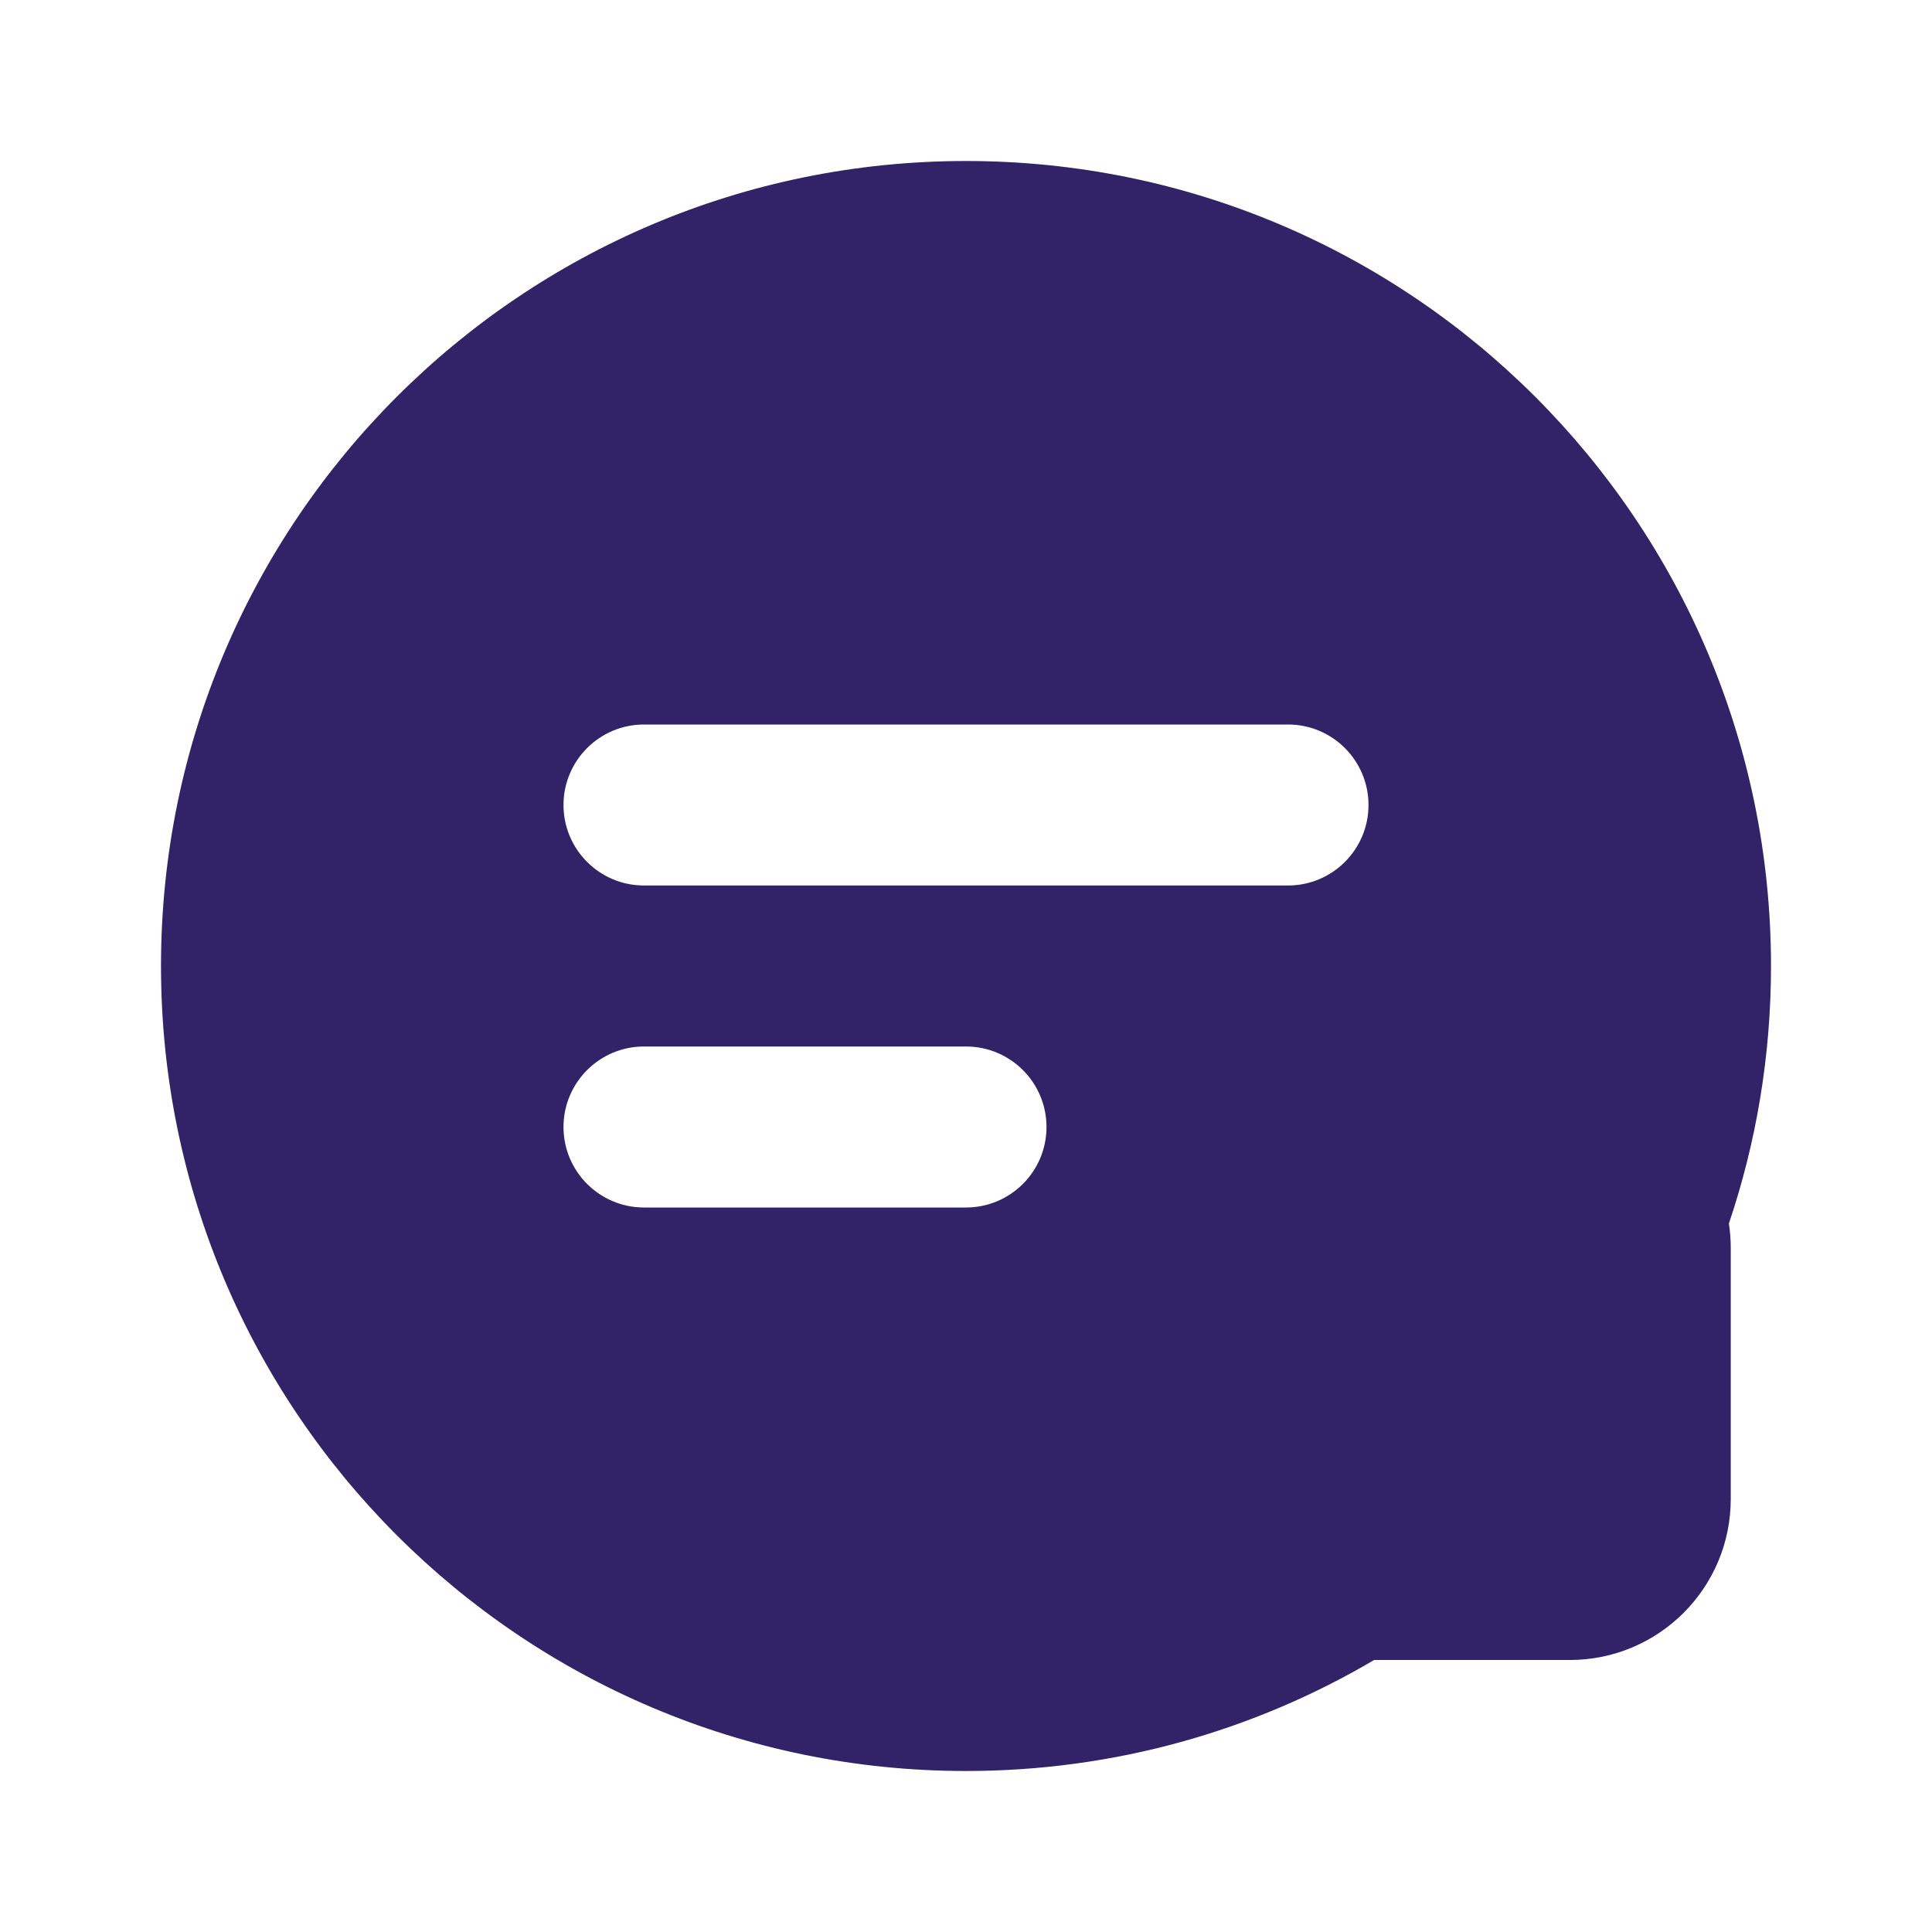
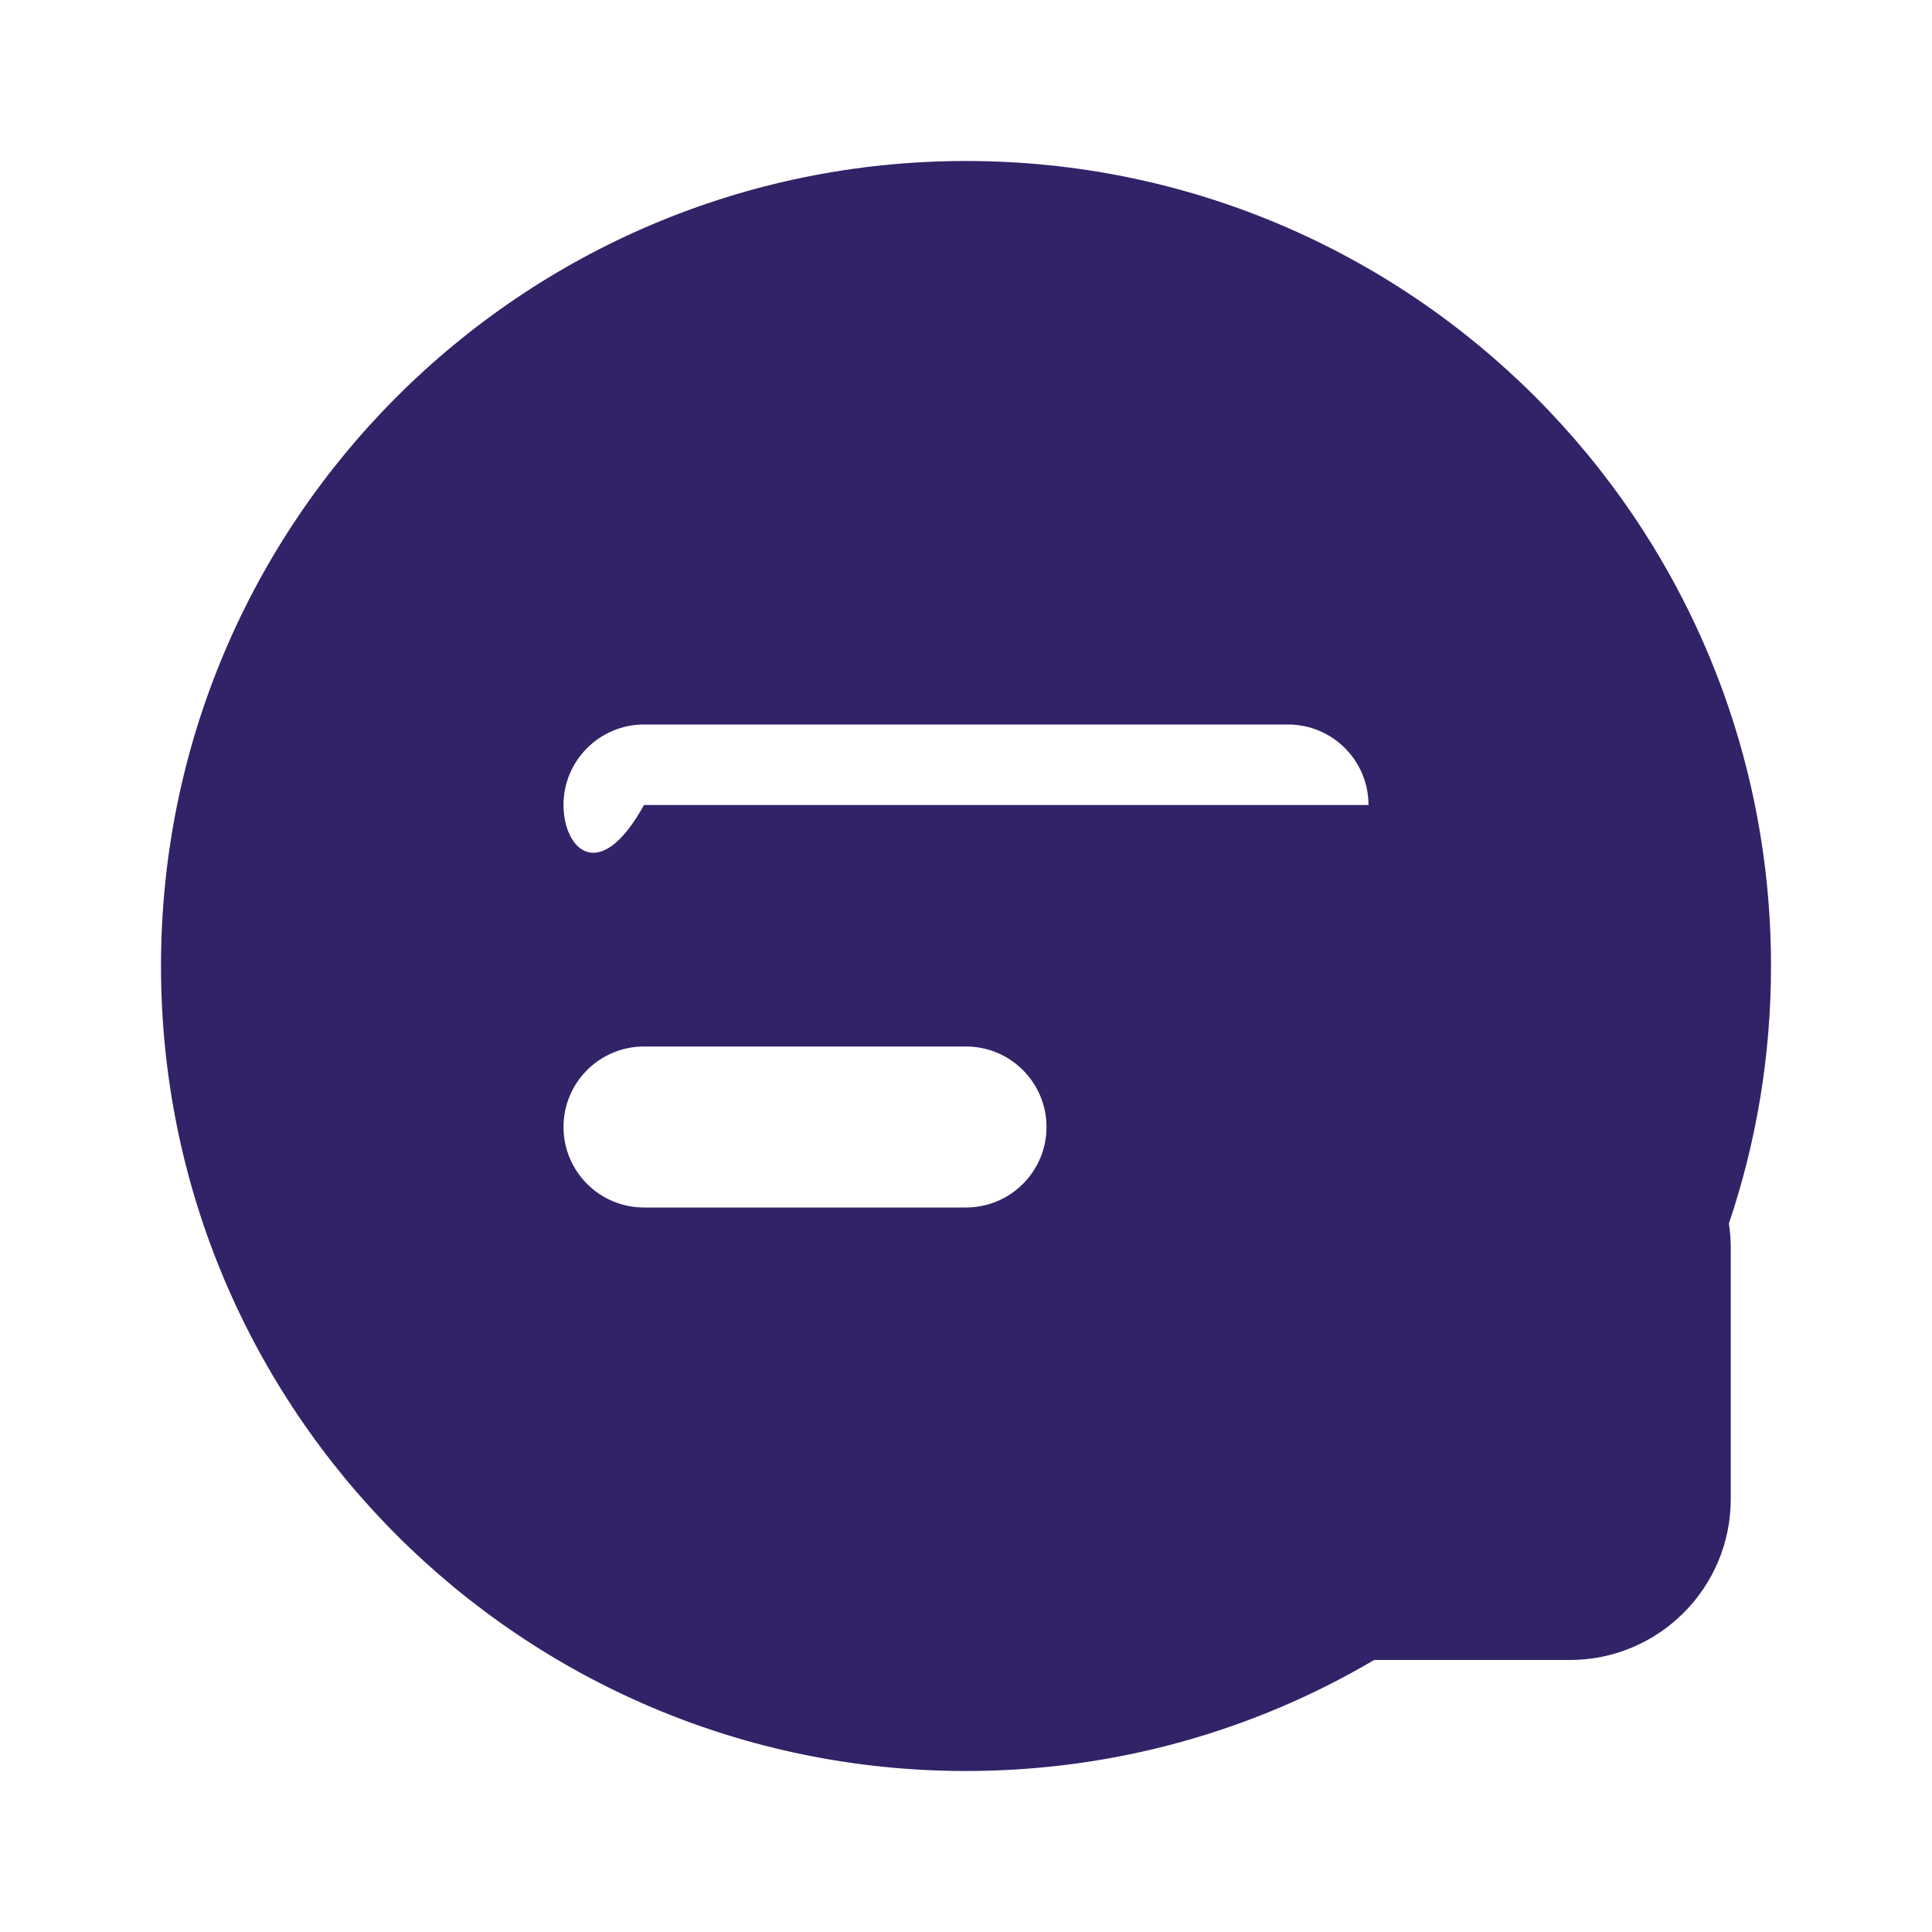
<svg xmlns="http://www.w3.org/2000/svg" width="24" height="24" viewBox="0 0 24 24" fill="none">
-   <rect width="24" height="24" fill="white" />
-   <path fill-rule="evenodd" clip-rule="evenodd" d="M21.477 15.199C21.816 14.194 22 13.119 22 12C22 6.477 17.523 2 12 2C6.477 2 2 6.477 2 12C2 17.523 6.477 22 12 22C13.851 22 15.584 21.497 17.07 20.621H19.5C20.605 20.621 21.5 19.726 21.5 18.621V15.5C21.5 15.398 21.492 15.297 21.477 15.199ZM7 10C7 9.448 7.448 9 8 9H16C16.552 9 17 9.448 17 10C17 10.552 16.552 11 16 11H8C7.448 11 7 10.552 7 10ZM8 13C7.448 13 7 13.448 7 14C7 14.552 7.448 15 8 15H12C12.552 15 13 14.552 13 14C13 13.448 12.552 13 12 13H8Z" fill="#322267" />
+   <path fill-rule="evenodd" clip-rule="evenodd" d="M21.477 15.199C21.816 14.194 22 13.119 22 12C22 6.477 17.523 2 12 2C6.477 2 2 6.477 2 12C2 17.523 6.477 22 12 22C13.851 22 15.584 21.497 17.07 20.621H19.5C20.605 20.621 21.5 19.726 21.5 18.621V15.5C21.5 15.398 21.492 15.297 21.477 15.199ZM7 10C7 9.448 7.448 9 8 9H16C16.552 9 17 9.448 17 10H8C7.448 11 7 10.552 7 10ZM8 13C7.448 13 7 13.448 7 14C7 14.552 7.448 15 8 15H12C12.552 15 13 14.552 13 14C13 13.448 12.552 13 12 13H8Z" fill="#322267" />
</svg>